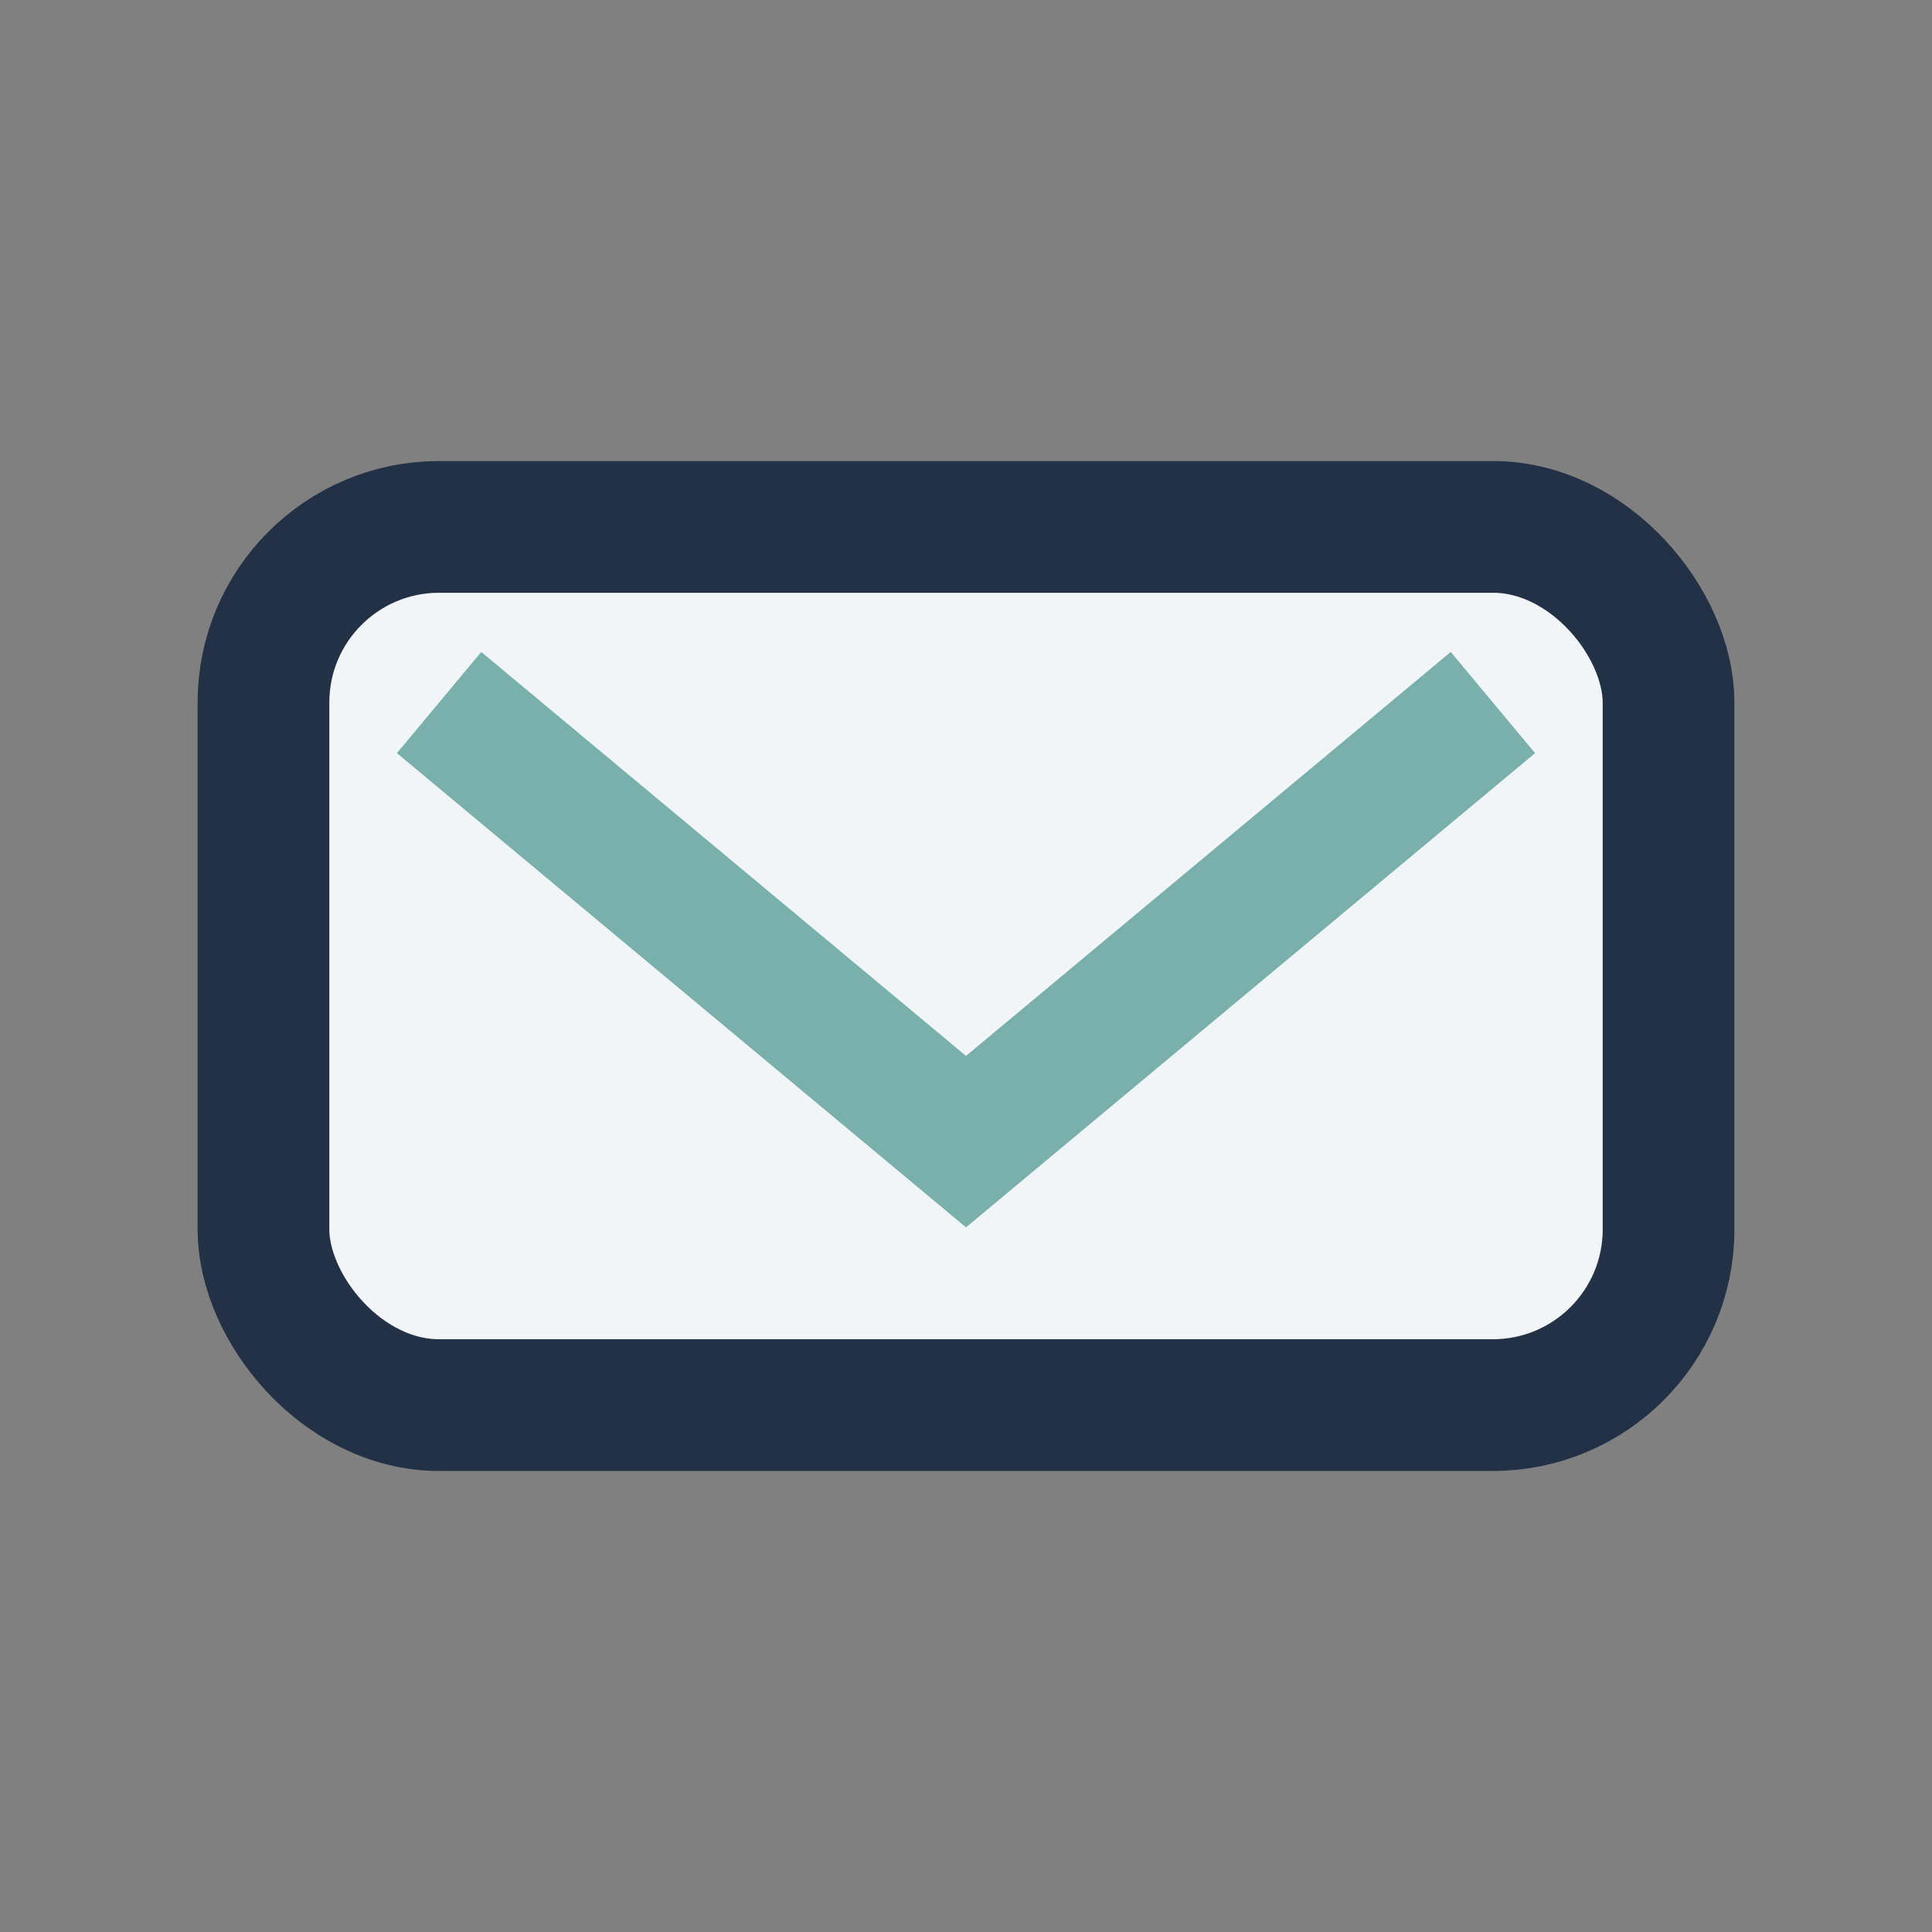
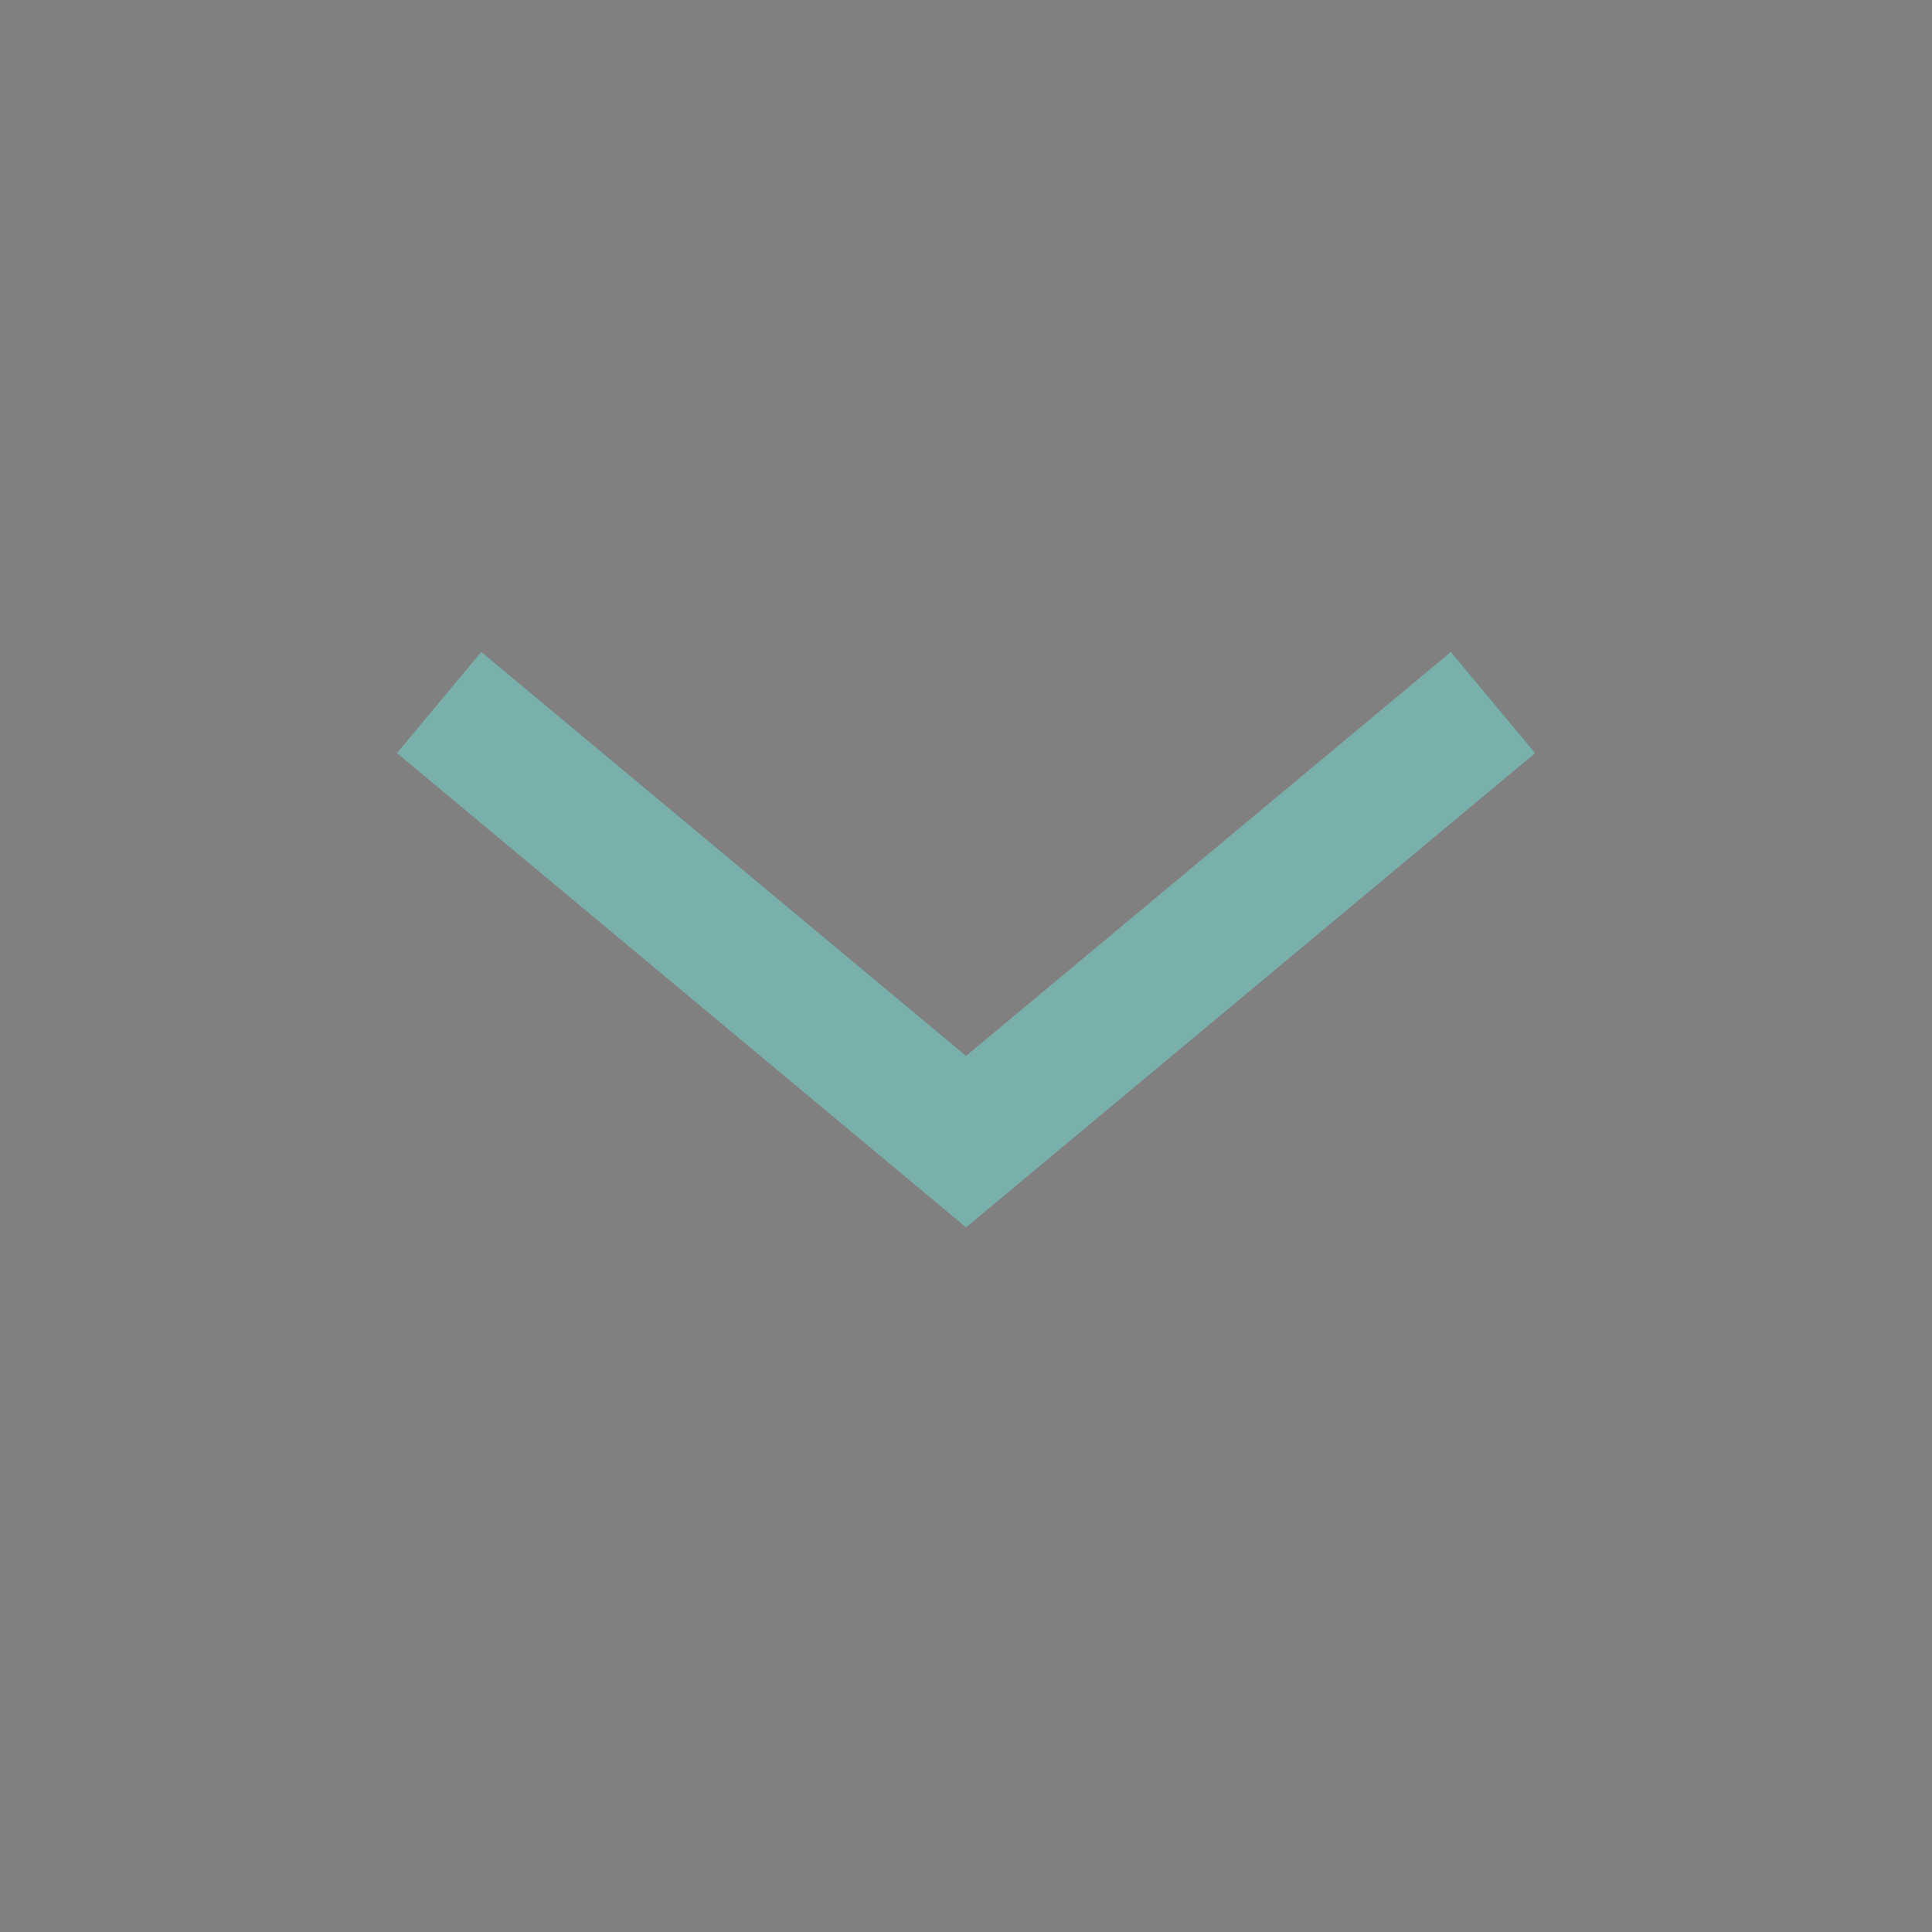
<svg xmlns="http://www.w3.org/2000/svg" viewBox="0 0 22 22" width="22" height="22">
  <rect x="0" y="0" width="22" height="22" fill="#808080" stroke="none" />
-   <rect x="3" y="6" width="16" height="10" rx="2" fill="#F2F5F8" stroke="#223146" stroke-width="1.5" />
  <path d="M5 8l6 5 6-5" fill="none" stroke="#79B0AB" stroke-width="1.5" />
</svg>